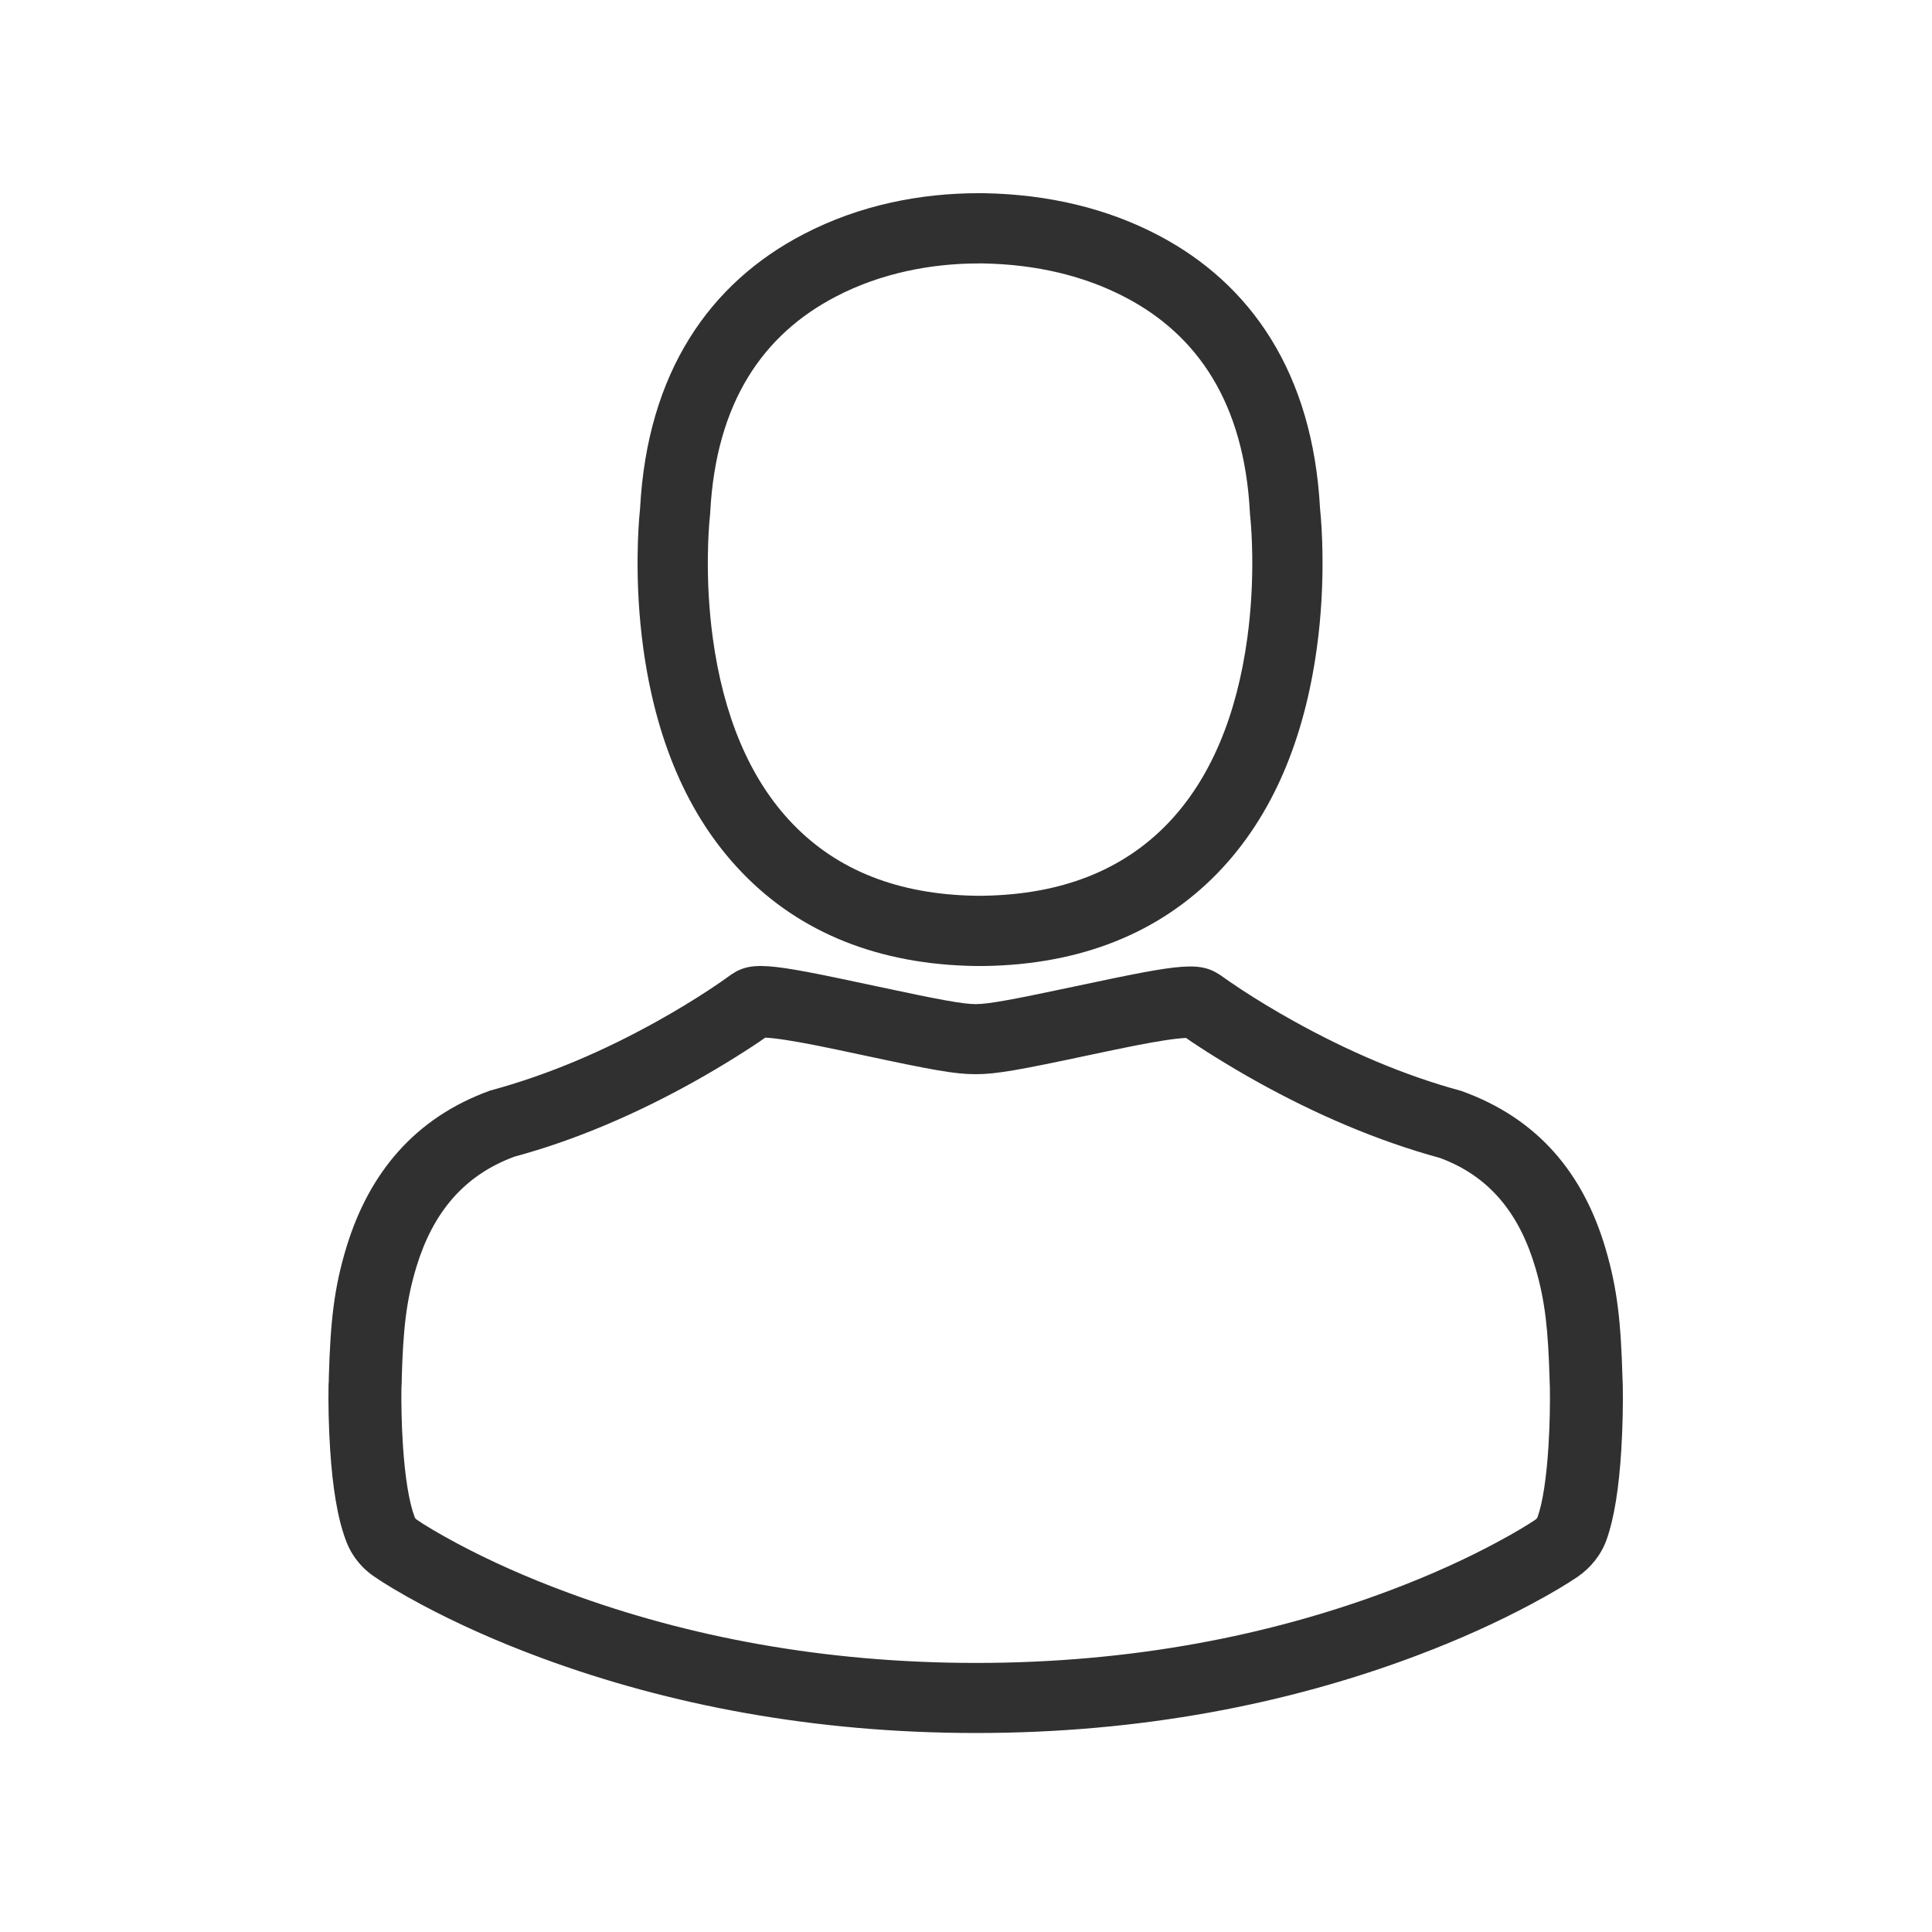
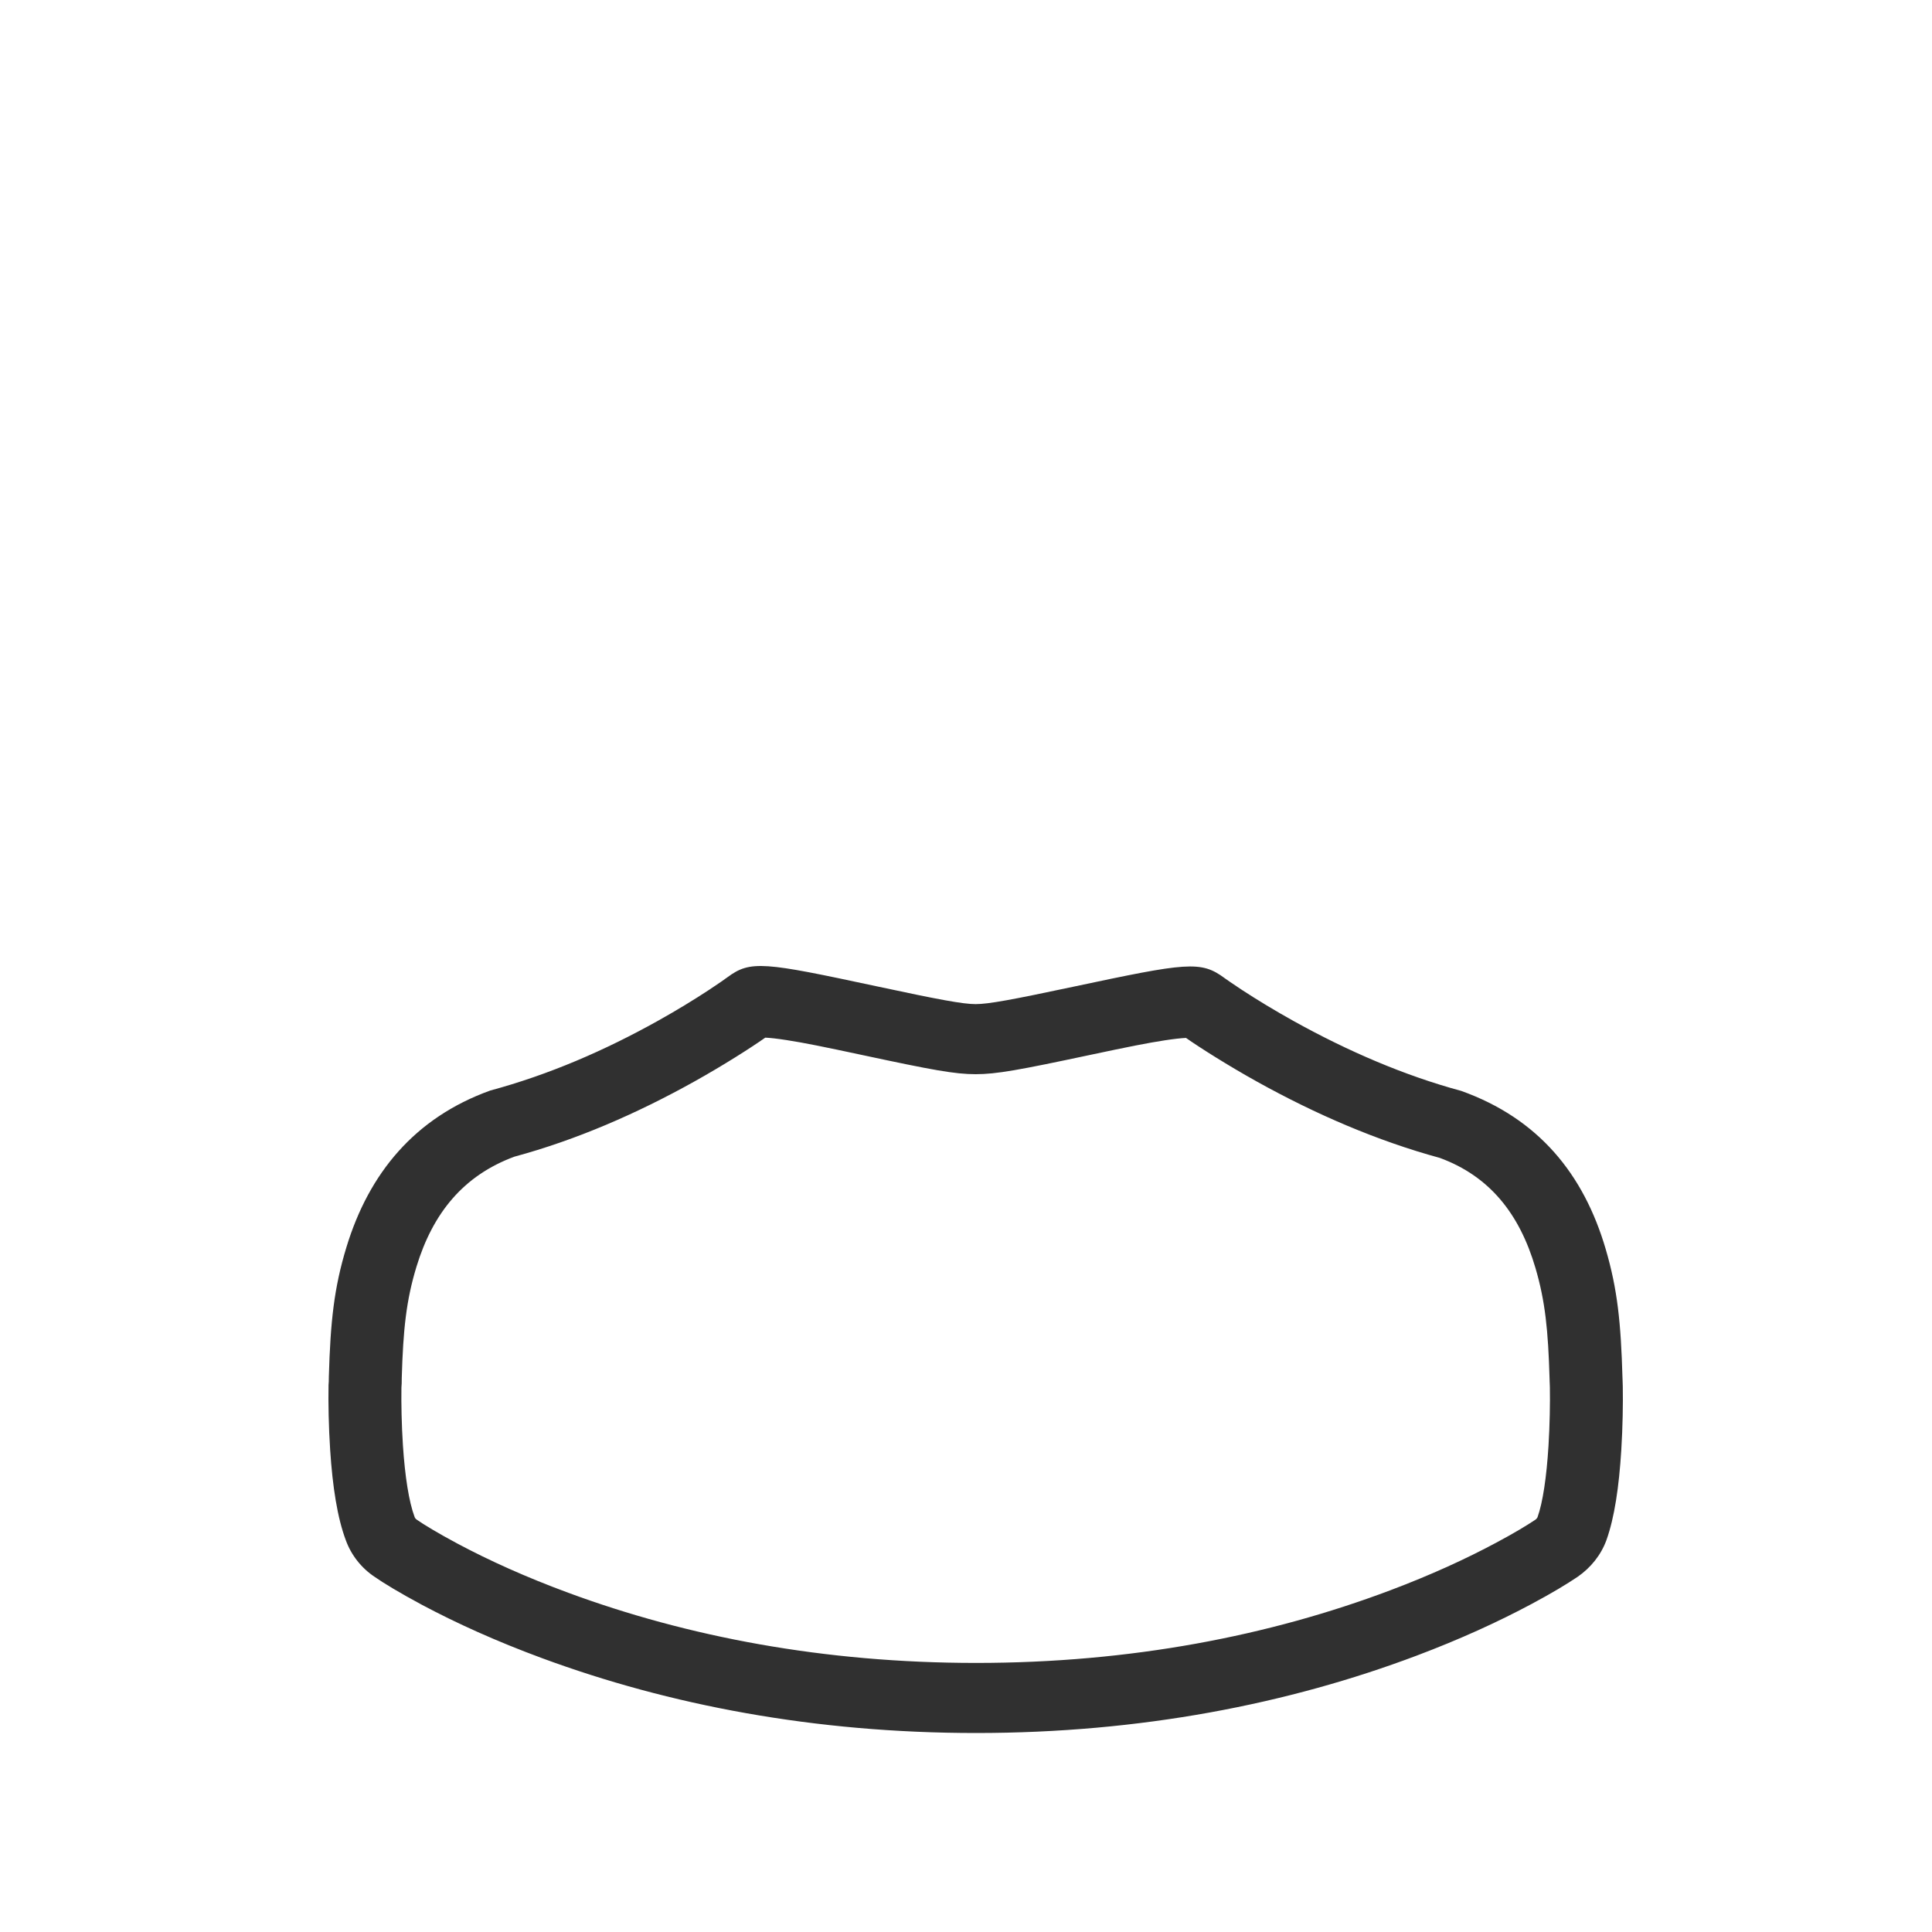
<svg xmlns="http://www.w3.org/2000/svg" width="100px" height="100px" viewBox="0 0 100 100" version="1.1">
  <title class="loginIconGray">Login Icon Gray</title>
  <desc>Created with Sketch.</desc>
  <defs />
  <g id="Login-Icon-Gray" stroke="none" stroke-width="1" fill="none" fill-rule="evenodd">
-     <path d="M68.452,28.735 C68.471,30.281 68.385,31.898 68.16,33.536 C67.527,38.158 65.923,42.194 63.026,45.185 C60.001,48.304 55.92,49.923 50.964,50 L50.476,50 C45.516,49.923 41.434,48.301 38.428,45.184 C35.532,42.194 33.927,38.158 33.294,33.536 C33.07,31.898 32.984,30.281 33.003,28.735 C33.015,27.745 33.066,26.932 33.13,26.321 C33.503,19.261 36.744,14.638 41.594,12.121 C44.519,10.595 47.688,10 50.643,10 L50.796,10 L50.936,10 C54.28,10.061 57.323,10.794 59.955,12.178 C64.747,14.689 67.951,19.306 68.325,26.321 C68.389,26.931 68.44,27.745 68.452,28.735 Z M50.888,46.364 C54.936,46.301 58.092,45.049 60.415,42.654 C62.694,40.301 64.021,36.964 64.558,33.043 C64.756,31.594 64.833,30.155 64.816,28.78 C64.805,27.884 64.758,27.166 64.704,26.659 L64.696,26.557 C64.404,20.851 61.973,17.341 58.265,15.398 C56.15,14.285 53.664,13.687 50.903,13.636 L50.643,13.636 C48.225,13.636 45.61,14.127 43.272,15.347 C39.51,17.299 37.051,20.815 36.759,26.557 L36.751,26.659 C36.696,27.166 36.65,27.884 36.639,28.78 C36.622,30.155 36.699,31.594 36.897,33.043 C37.434,36.964 38.761,40.301 41.043,42.657 C43.346,45.046 46.495,46.298 50.49,46.364 L50.888,46.364 Z" id="Shape" fill="#303030" fill-rule="nonzero" />
    <path d="M83.917,75.063 C83.798,76.97 83.565,78.549 83.15,79.713 C82.87,80.481 82.343,81.145 81.645,81.624 C81.08,82.002 80.373,82.433 79.29,83.013 C77.571,83.934 75.581,84.845 73.328,85.694 C66.679,88.199 59.041,89.7 50.523,89.7 C42.155,89.7 34.629,88.253 28.053,85.825 C25.706,84.959 23.632,84.02 21.847,83.069 C20.703,82.458 19.814,81.915 19.411,81.631 C18.707,81.167 18.182,80.496 17.902,79.729 C17.463,78.561 17.215,76.969 17.089,75.049 C17.009,73.822 16.989,72.61 17.005,71.688 L17.017,71.513 C17.019,71.496 17.02,71.454 17.021,71.262 C17.103,68.423 17.285,66.675 17.932,64.552 C19.1,60.717 21.474,57.853 25.371,56.447 C28.409,55.627 31.308,54.372 34.065,52.831 C35.038,52.287 35.924,51.746 36.702,51.234 C37.16,50.933 37.573,50.644 37.655,50.58 C38.847,49.695 39.544,49.803 45.339,51.043 C48.614,51.745 49.843,51.973 50.5,51.973 C51.158,51.973 52.382,51.747 55.54,51.076 C61.447,49.821 62.154,49.712 63.389,50.63 C63.422,50.656 63.84,50.947 64.3,51.249 C65.085,51.761 65.979,52.304 66.962,52.851 C69.75,54.401 72.691,55.671 75.63,56.464 C79.638,57.897 81.97,60.775 83.107,64.641 C83.723,66.738 83.898,68.464 83.98,71.329 C83.982,71.4 83.982,71.4 83.985,71.452 C83.992,71.579 83.995,71.661 83.995,71.766 C84.01,72.638 83.992,73.851 83.917,75.063 Z M20.856,74.821 C20.962,76.423 21.166,77.735 21.458,78.513 C21.482,78.578 21.513,78.618 21.591,78.671 C21.913,78.896 22.669,79.359 23.679,79.897 C25.313,80.769 27.228,81.635 29.407,82.439 C35.567,84.714 42.637,86.073 50.523,86.073 C58.549,86.073 65.723,84.663 71.95,82.317 C74.041,81.53 75.878,80.689 77.451,79.845 C78.417,79.328 79.022,78.959 79.471,78.66 C79.523,78.624 79.568,78.567 79.584,78.525 C79.856,77.763 80.049,76.449 80.149,74.848 C80.218,73.731 80.235,72.601 80.221,71.815 C80.22,71.746 80.219,71.712 80.215,71.636 C80.212,71.58 80.212,71.58 80.209,71.507 C80.206,71.426 80.205,71.389 80.206,71.379 C80.133,68.85 79.981,67.352 79.474,65.627 C78.647,62.812 77.095,60.88 74.528,59.934 C71.28,59.049 68.088,57.667 65.072,55.991 C63.54,55.139 62.108,54.228 61.387,53.723 C61.124,53.735 60.752,53.776 60.283,53.848 C59.391,53.985 58.412,54.18 56.478,54.591 C52.741,55.386 51.578,55.6 50.5,55.6 C49.419,55.6 48.251,55.383 44.636,54.609 C42.58,54.169 41.605,53.973 40.714,53.835 C40.246,53.762 39.873,53.72 39.611,53.708 C38.86,54.236 37.462,55.128 35.962,55.966 C32.974,57.636 29.821,59.005 26.625,59.869 C23.995,60.842 22.406,62.776 21.555,65.57 C21.025,67.309 20.868,68.819 20.795,71.313 C20.795,71.544 20.792,71.673 20.778,71.824 C20.766,72.648 20.785,73.734 20.856,74.821 Z" id="Combined-Shape" fill="#303030" fill-rule="nonzero" />
  </g>
</svg>